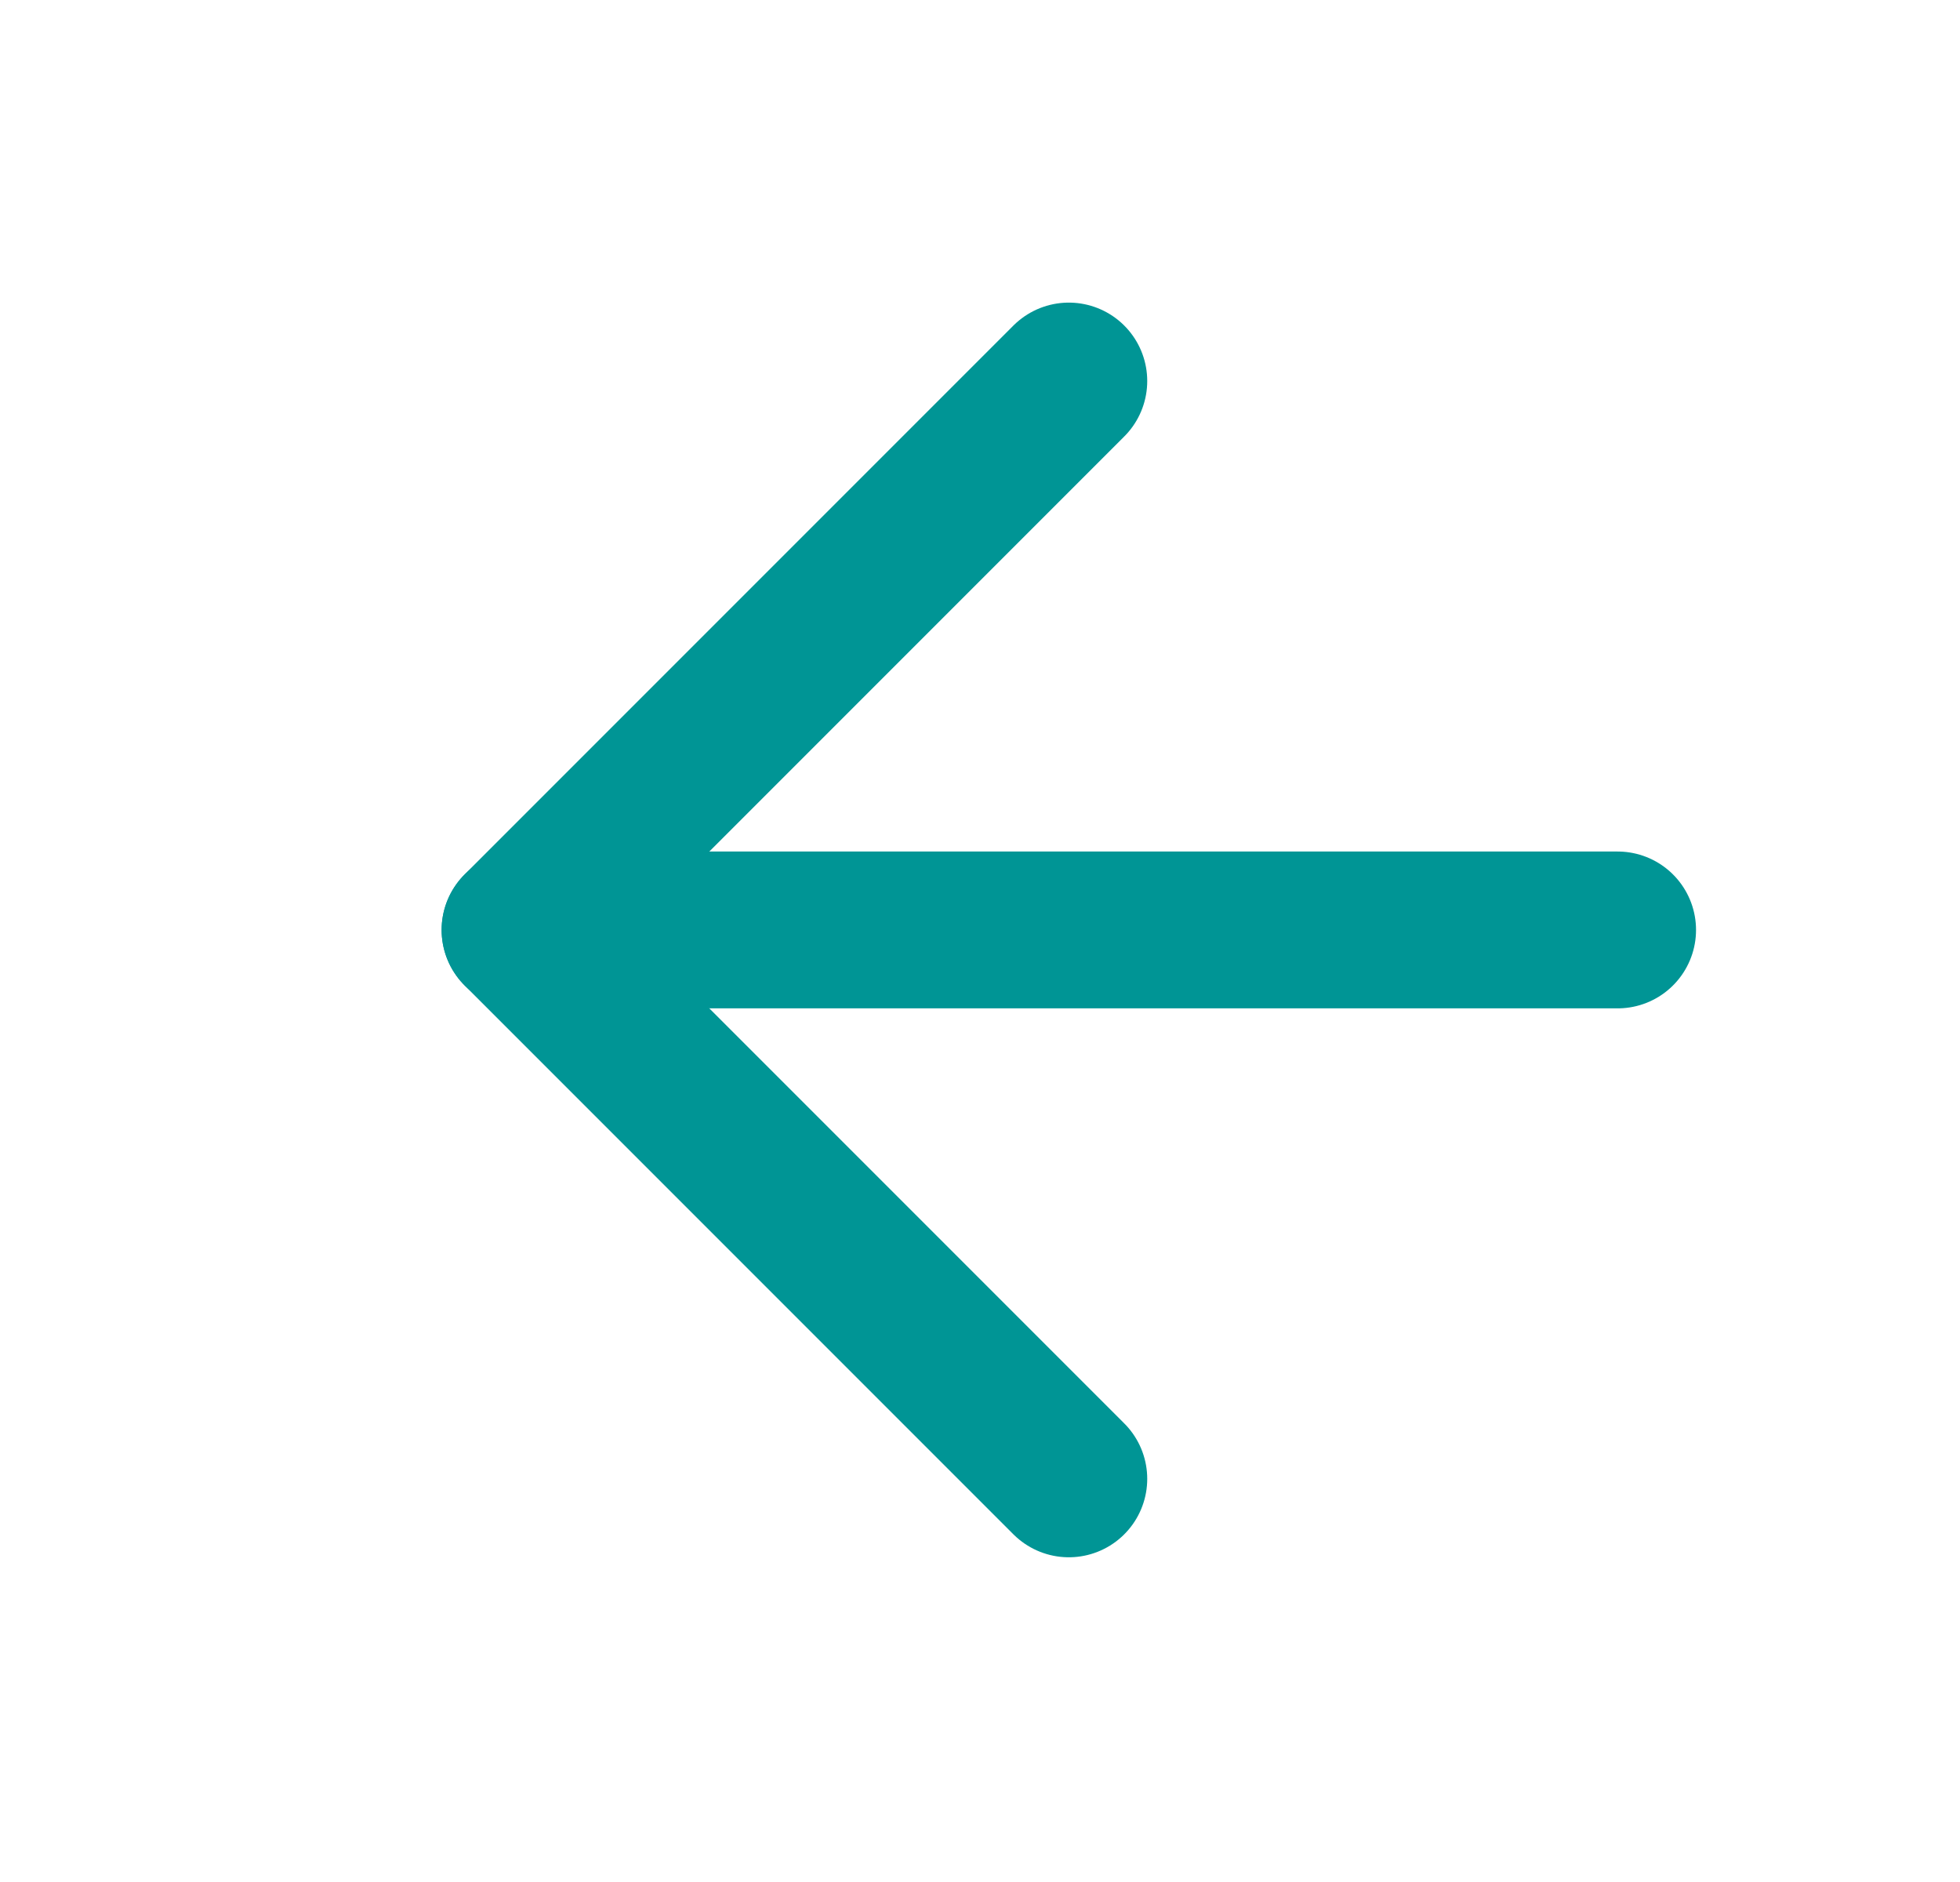
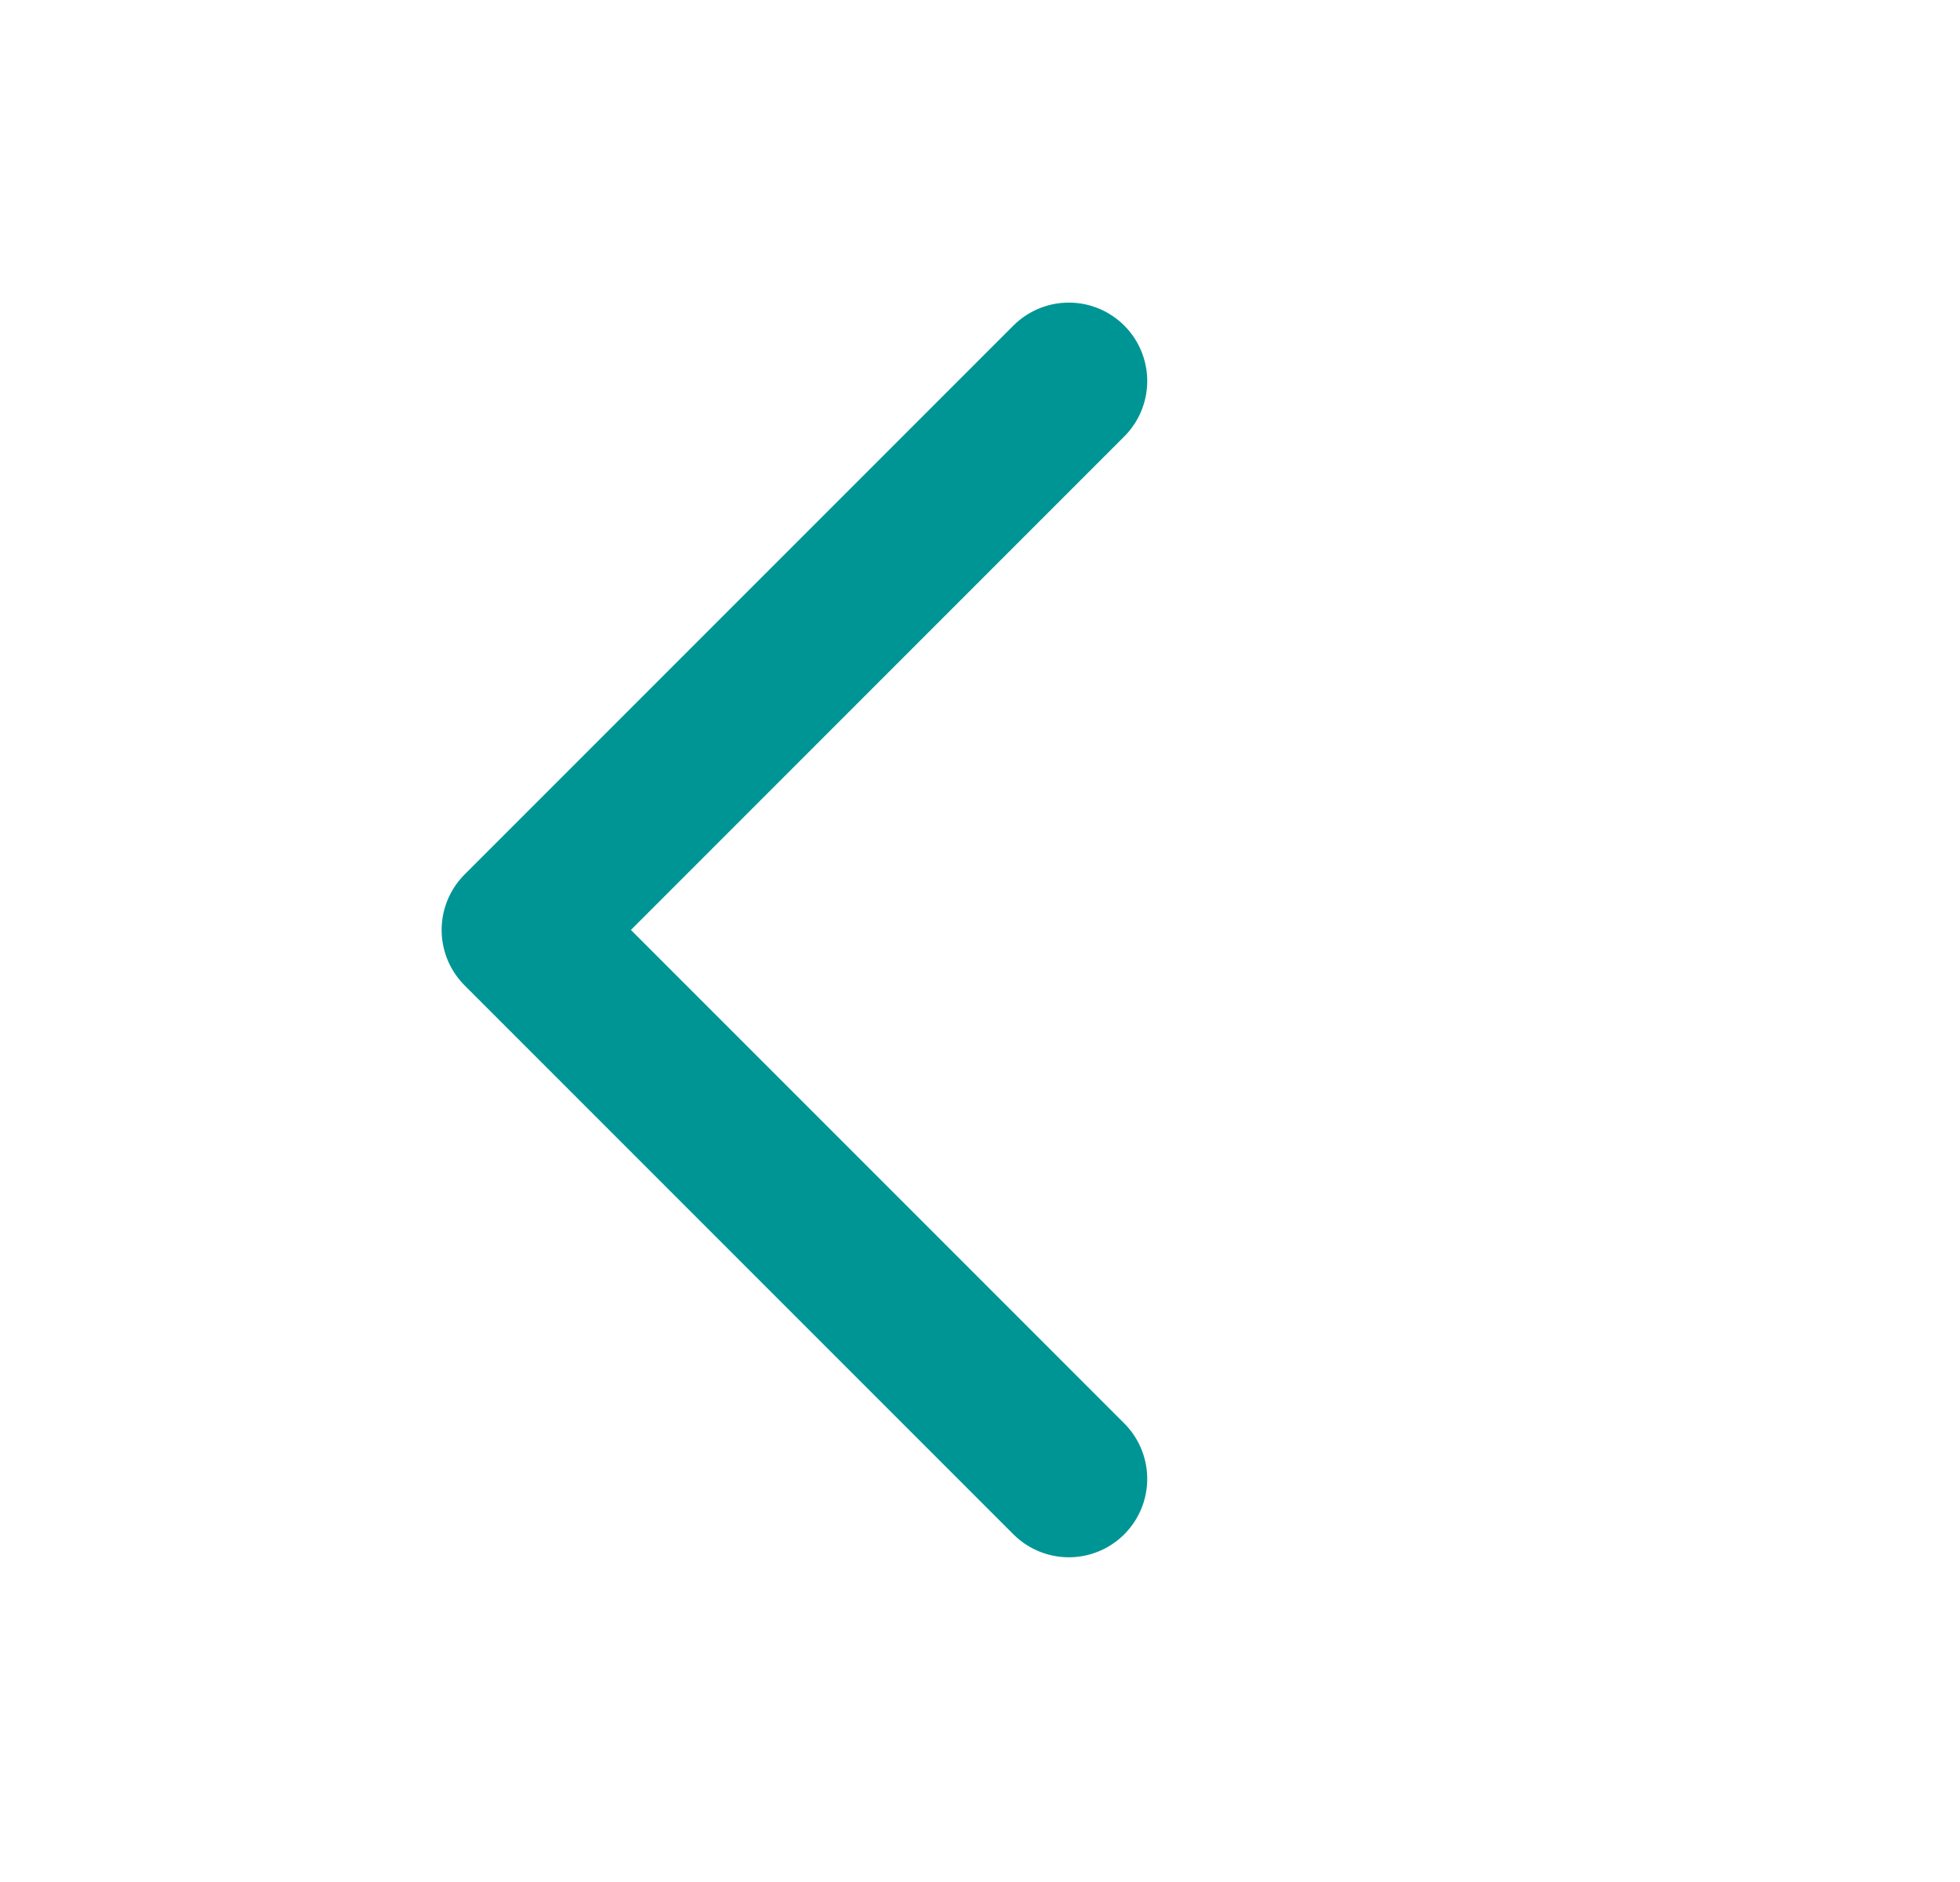
<svg xmlns="http://www.w3.org/2000/svg" width="25" height="24" viewBox="0 0 25 24" fill="none">
-   <path d="M20.633 11.859L6.633 11.859" stroke="#009595" stroke-width="2" stroke-linecap="round" stroke-linejoin="round" />
  <path d="M13.633 18.859L6.633 11.859L13.633 4.859" stroke="#009595" stroke-width="2" stroke-linecap="round" stroke-linejoin="round" />
</svg>